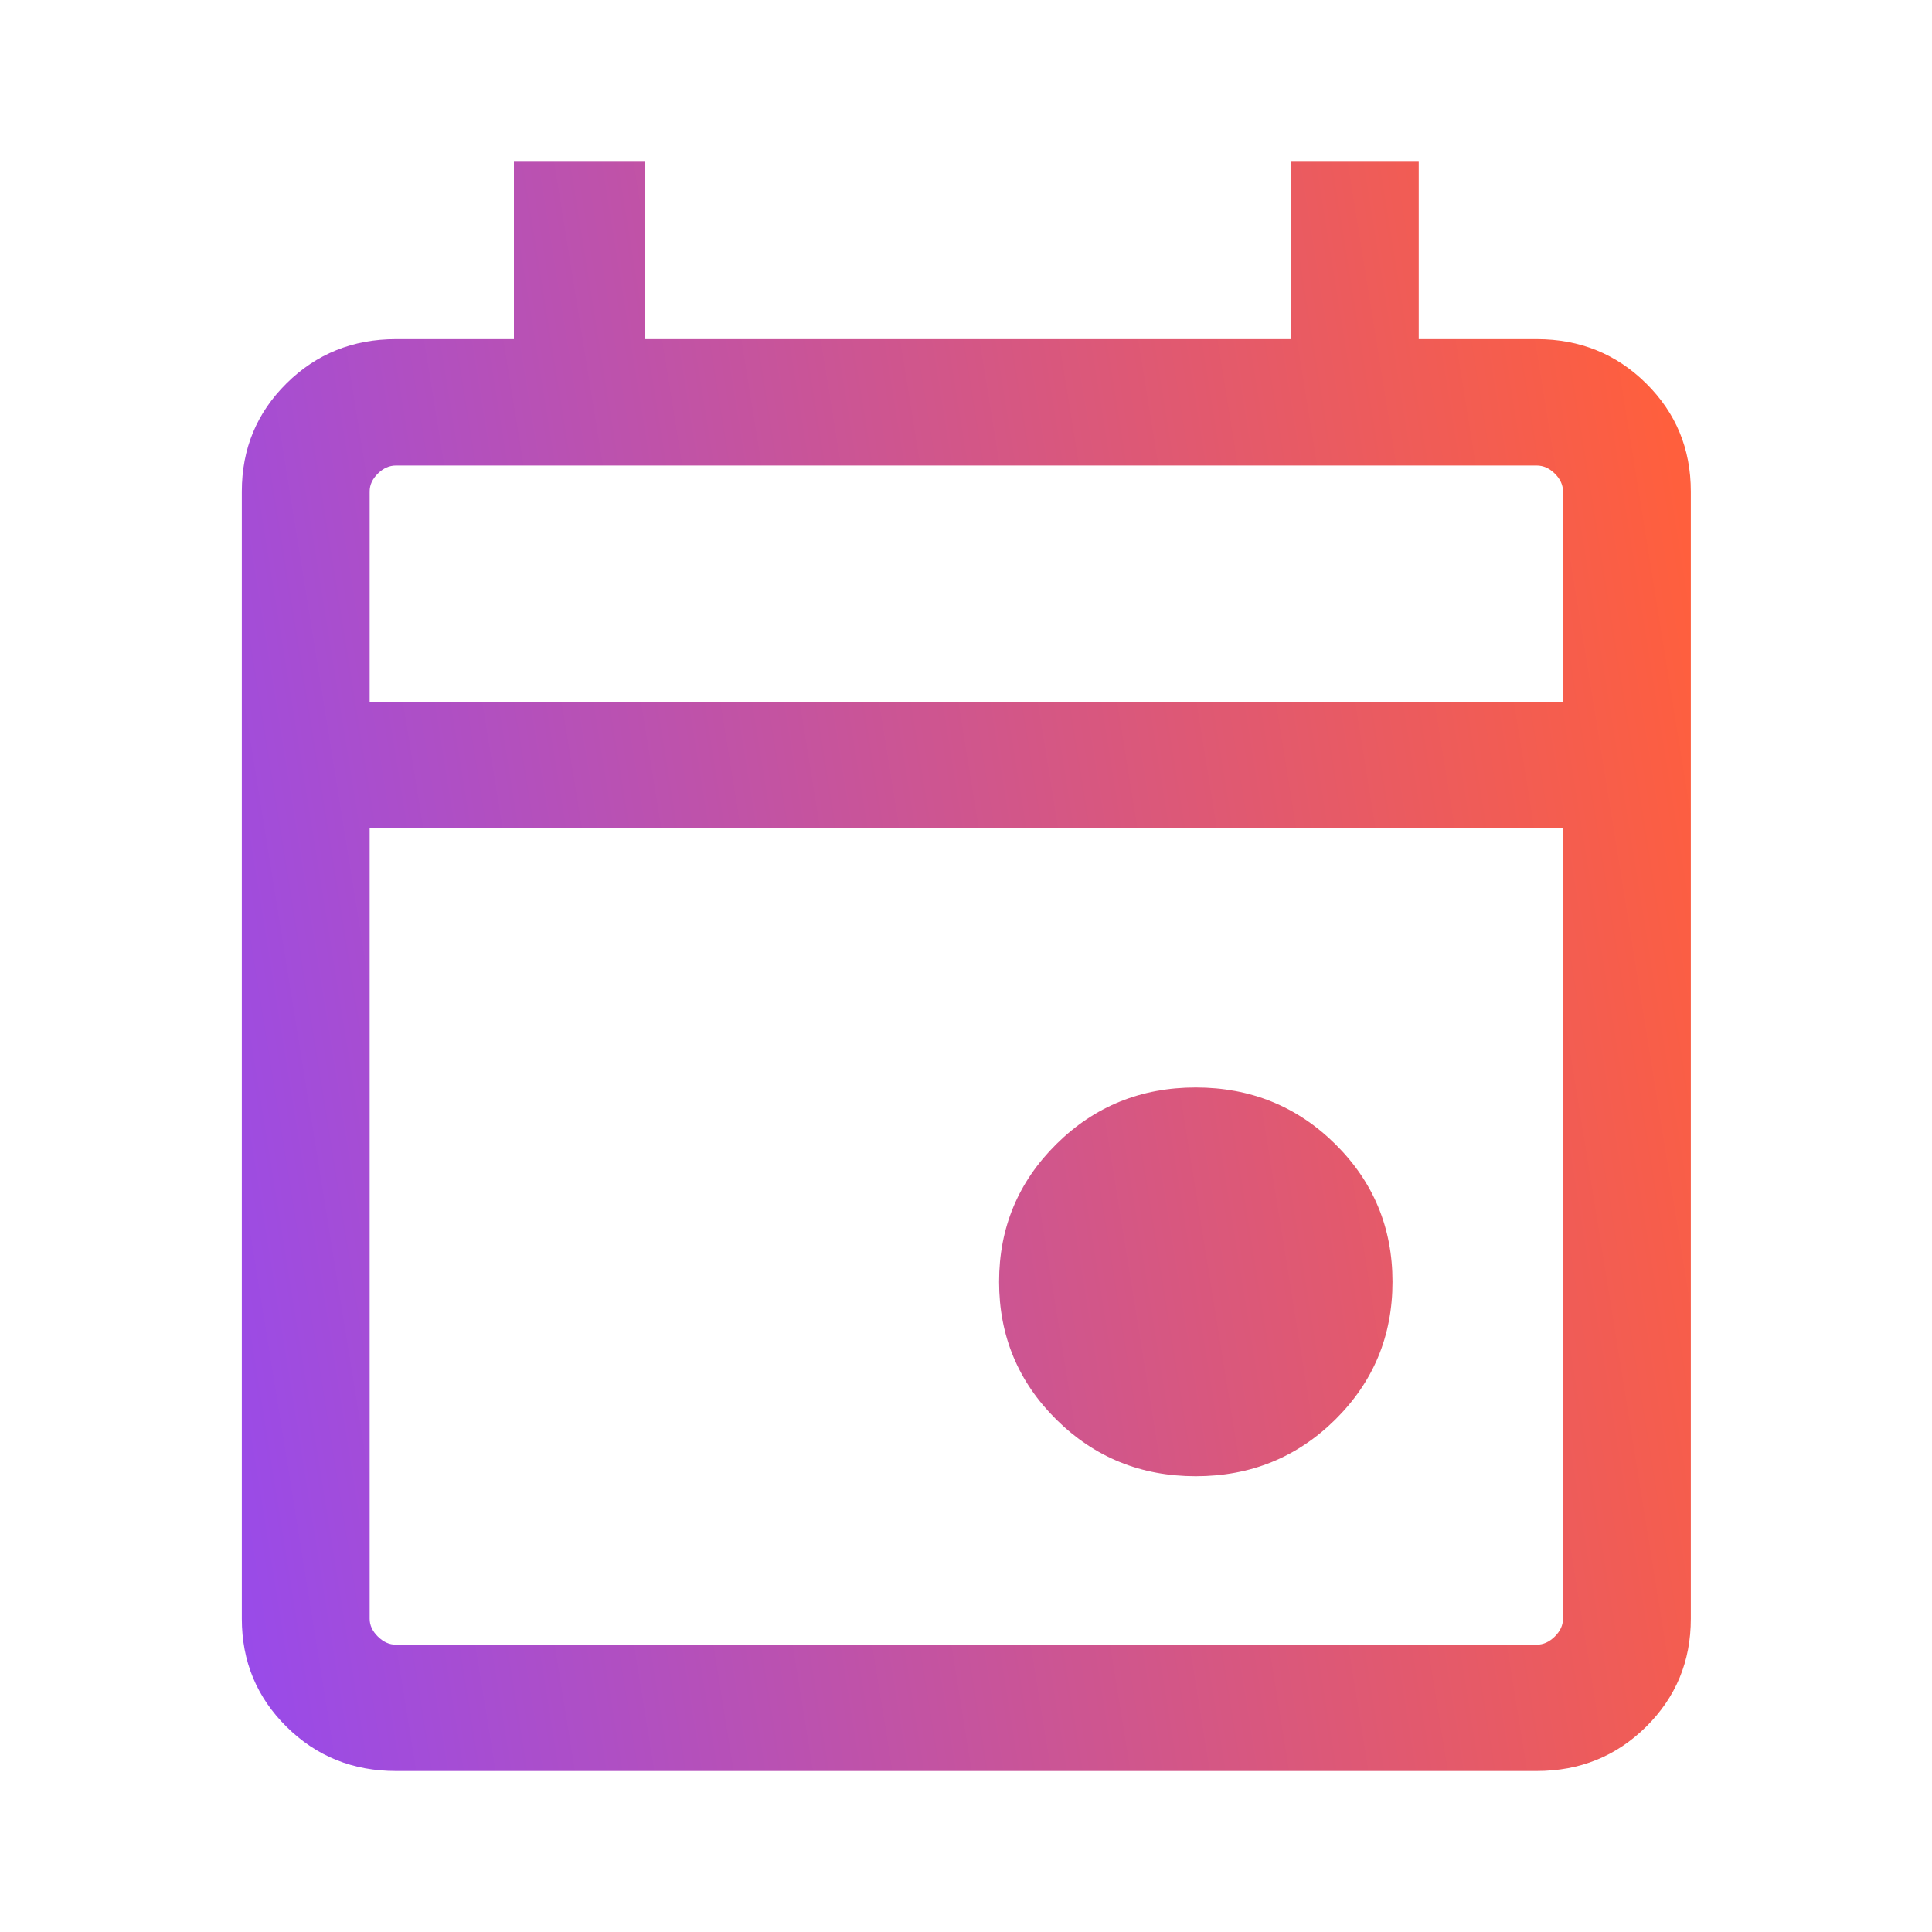
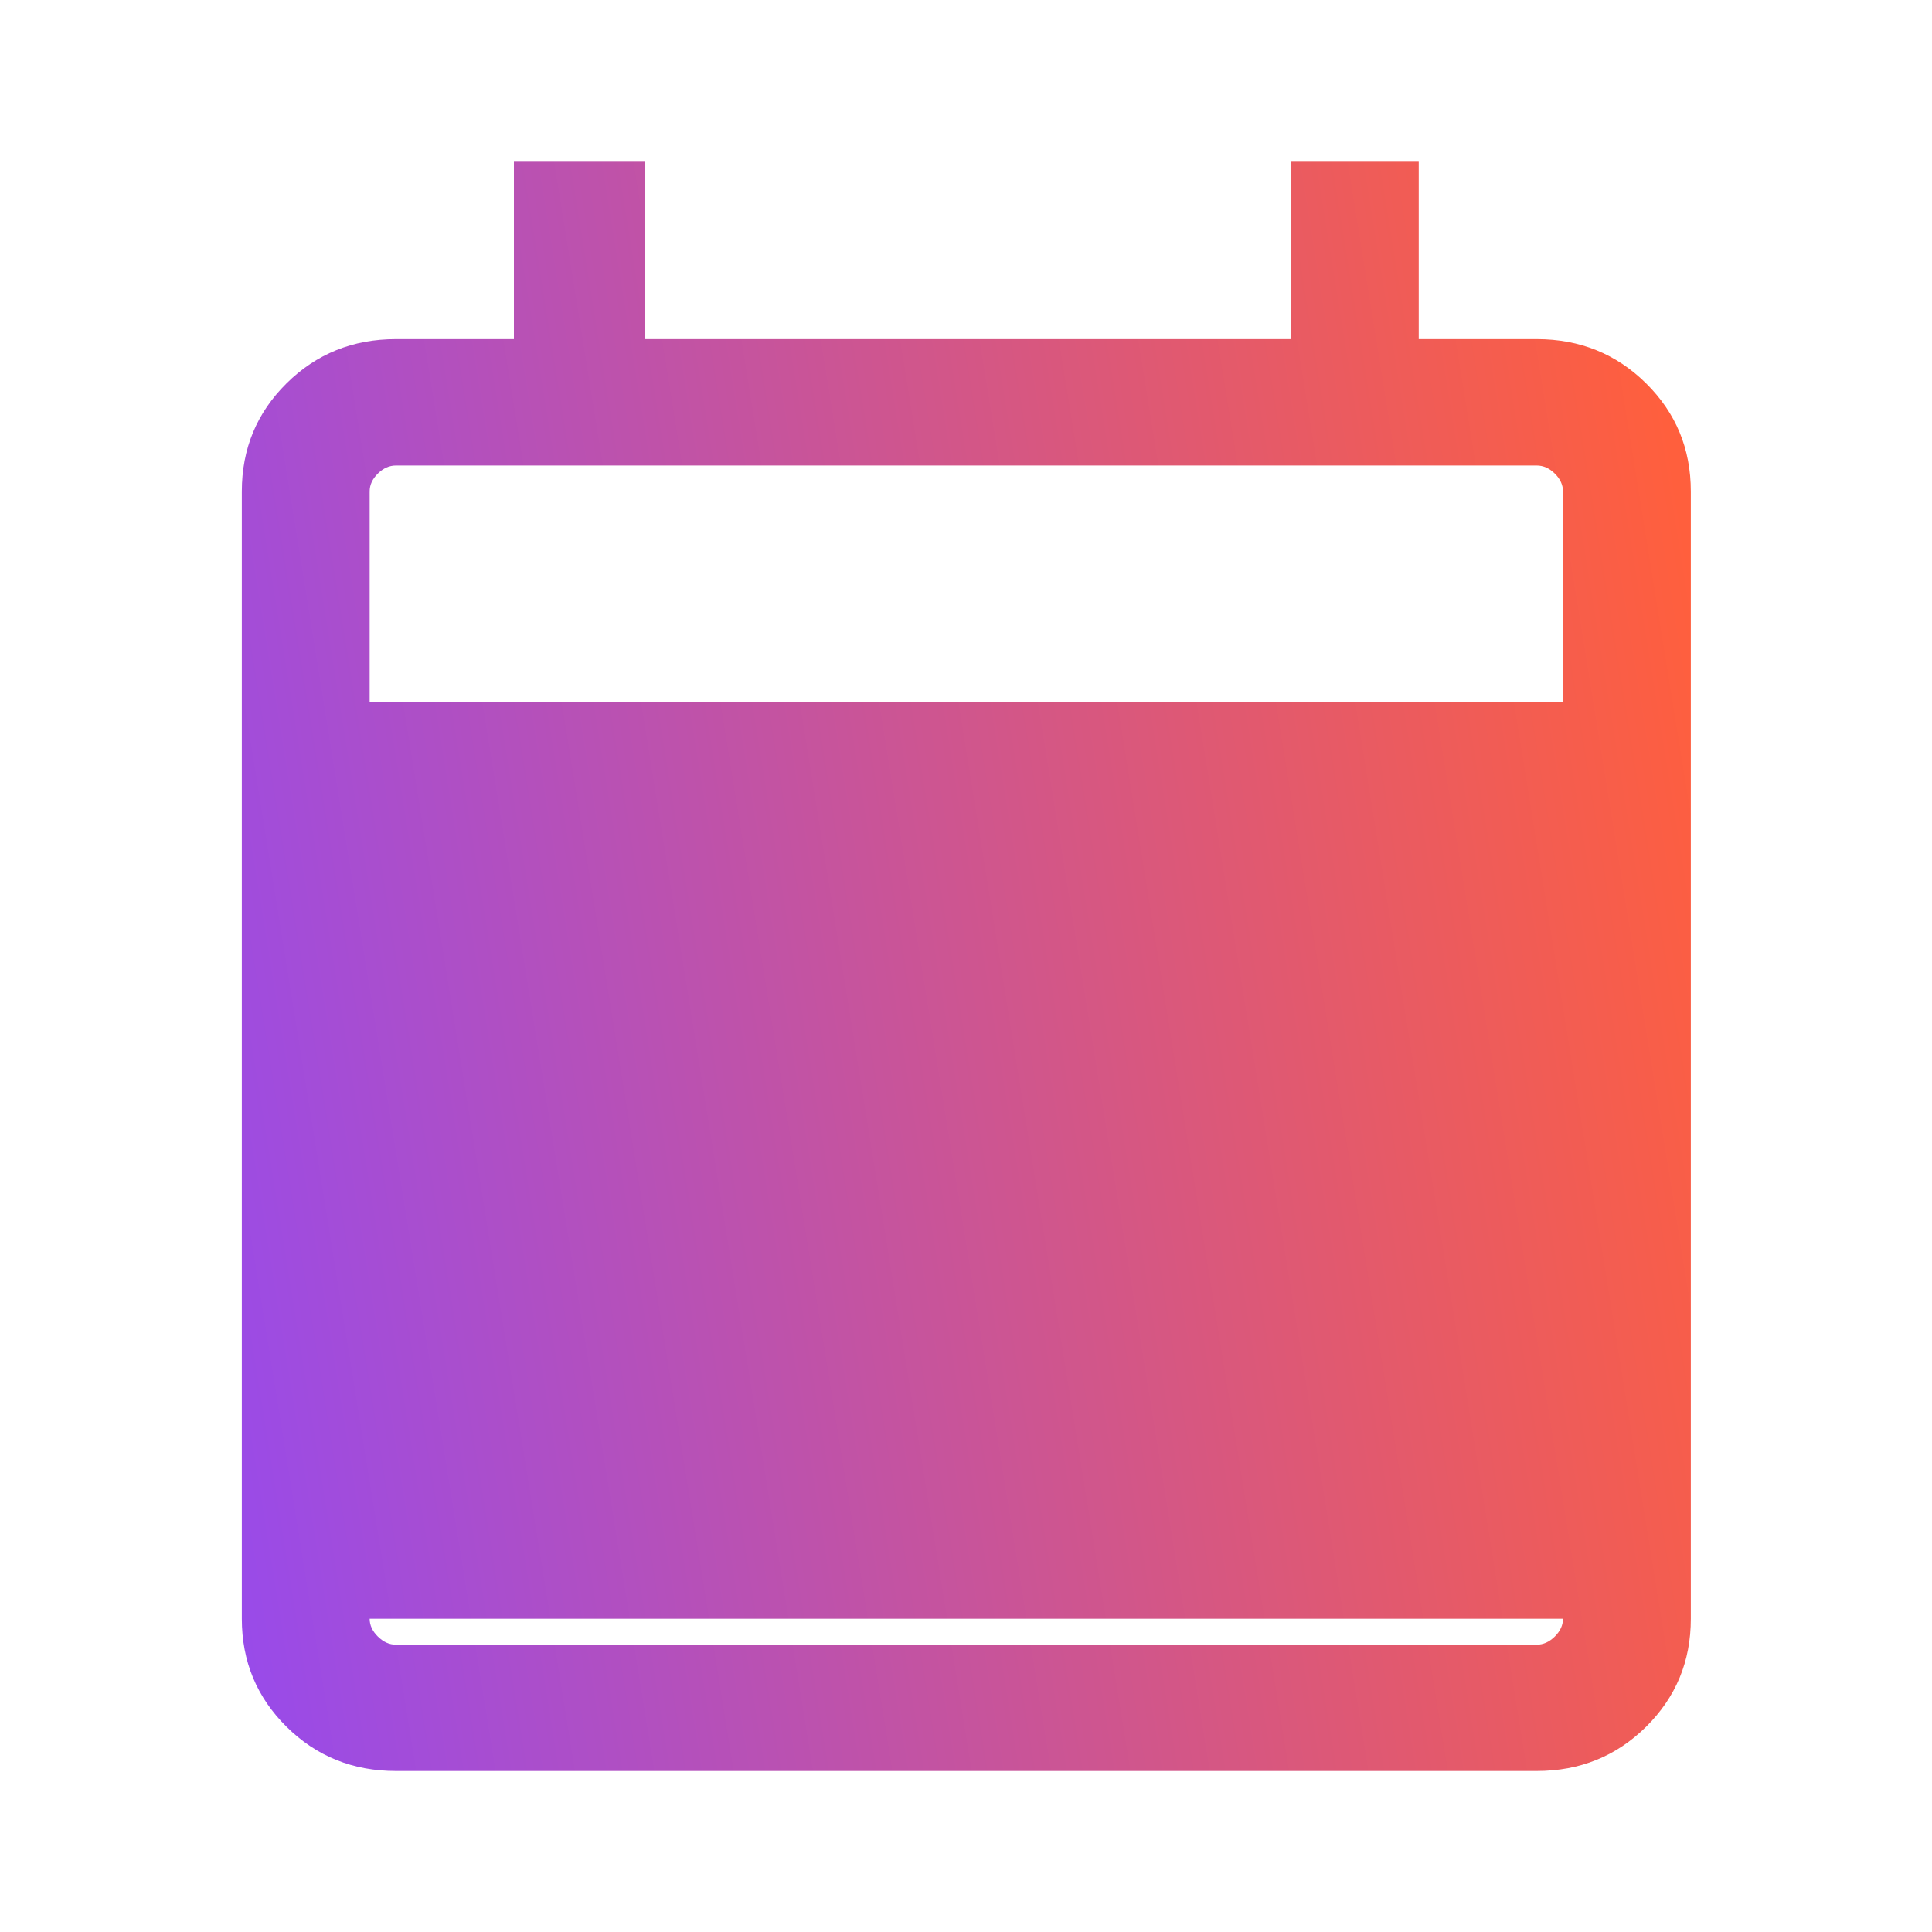
<svg xmlns="http://www.w3.org/2000/svg" width="24" height="24" viewBox="0 0 24 24" fill="none">
-   <path d="M14.854 18.338C14.174 18.338 13.597 18.104 13.123 17.635C12.649 17.166 12.411 16.596 12.411 15.923C12.411 15.251 12.649 14.681 13.123 14.212C13.597 13.743 14.174 13.509 14.854 13.509C15.535 13.509 16.112 13.743 16.587 14.212C17.061 14.681 17.298 15.251 17.298 15.923C17.298 16.596 17.061 17.166 16.587 17.635C16.112 18.104 15.535 18.338 14.854 18.338ZM4.918 22C4.383 22 3.93 21.817 3.56 21.451C3.189 21.084 3.004 20.637 3.004 20.109V6.105C3.004 5.576 3.189 5.129 3.56 4.762C3.93 4.396 4.383 4.213 4.918 4.213H6.384V2H8.013V4.213H16.036V2H17.624V4.213H19.09C19.625 4.213 20.077 4.396 20.448 4.762C20.819 5.129 21.004 5.576 21.004 6.105V20.109C21.004 20.637 20.819 21.084 20.448 21.451C20.077 21.817 19.625 22 19.09 22H4.918ZM4.918 20.431H19.09C19.171 20.431 19.246 20.397 19.314 20.33C19.382 20.263 19.416 20.189 19.416 20.109V10.29H4.592V20.109C4.592 20.189 4.626 20.263 4.694 20.33C4.762 20.397 4.836 20.431 4.918 20.431ZM4.592 8.72H19.416V6.105C19.416 6.024 19.382 5.95 19.314 5.883C19.246 5.816 19.171 5.783 19.09 5.783H4.918C4.836 5.783 4.762 5.816 4.694 5.883C4.626 5.95 4.592 6.024 4.592 6.105V8.72Z" fill="url(#paint0_linear_929_3069)" />
+   <path d="M14.854 18.338C14.174 18.338 13.597 18.104 13.123 17.635C12.649 17.166 12.411 16.596 12.411 15.923C12.411 15.251 12.649 14.681 13.123 14.212C13.597 13.743 14.174 13.509 14.854 13.509C15.535 13.509 16.112 13.743 16.587 14.212C17.061 14.681 17.298 15.251 17.298 15.923C17.298 16.596 17.061 17.166 16.587 17.635C16.112 18.104 15.535 18.338 14.854 18.338ZM4.918 22C4.383 22 3.93 21.817 3.56 21.451C3.189 21.084 3.004 20.637 3.004 20.109V6.105C3.004 5.576 3.189 5.129 3.56 4.762C3.93 4.396 4.383 4.213 4.918 4.213H6.384V2H8.013V4.213H16.036V2H17.624V4.213H19.09C19.625 4.213 20.077 4.396 20.448 4.762C20.819 5.129 21.004 5.576 21.004 6.105V20.109C21.004 20.637 20.819 21.084 20.448 21.451C20.077 21.817 19.625 22 19.09 22H4.918ZM4.918 20.431H19.09C19.171 20.431 19.246 20.397 19.314 20.33C19.382 20.263 19.416 20.189 19.416 20.109H4.592V20.109C4.592 20.189 4.626 20.263 4.694 20.33C4.762 20.397 4.836 20.431 4.918 20.431ZM4.592 8.72H19.416V6.105C19.416 6.024 19.382 5.95 19.314 5.883C19.246 5.816 19.171 5.783 19.09 5.783H4.918C4.836 5.783 4.762 5.816 4.694 5.883C4.626 5.95 4.592 6.024 4.592 6.105V8.72Z" fill="url(#paint0_linear_929_3069)" />
  <defs>
    <linearGradient id="paint0_linear_929_3069" x1="0.996" y1="23.607" x2="23.091" y2="20.052" gradientUnits="userSpaceOnUse">
      <stop stop-color="#8C48FF" />
      <stop offset="1" stop-color="#FF5F3D" />
    </linearGradient>
  </defs>
</svg>